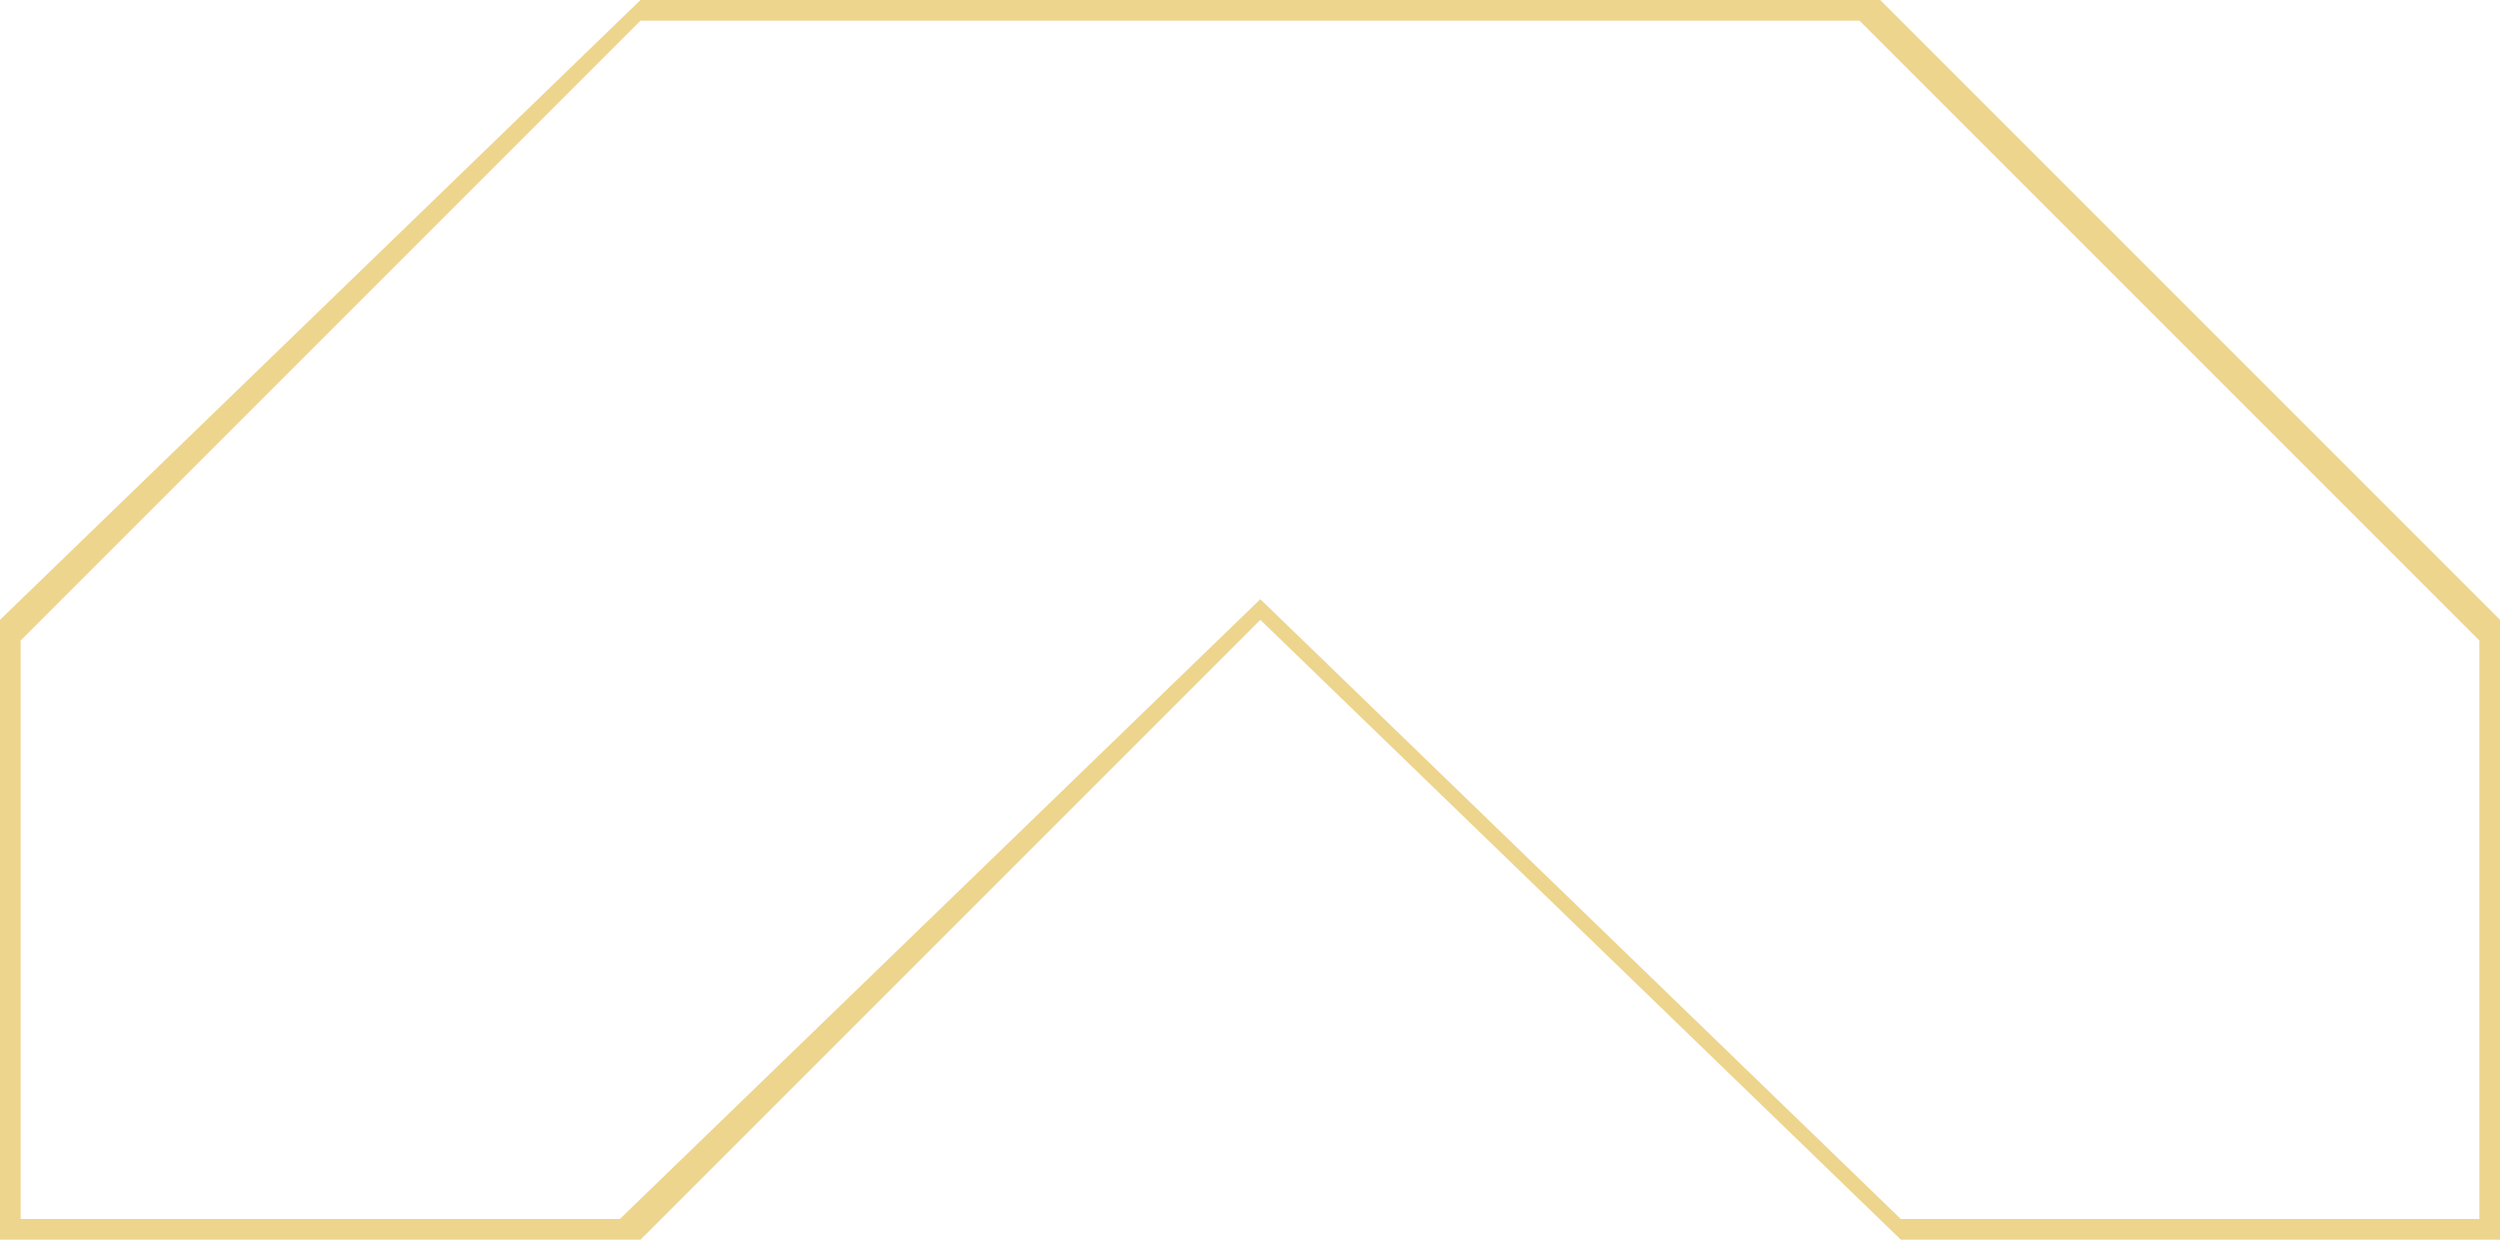
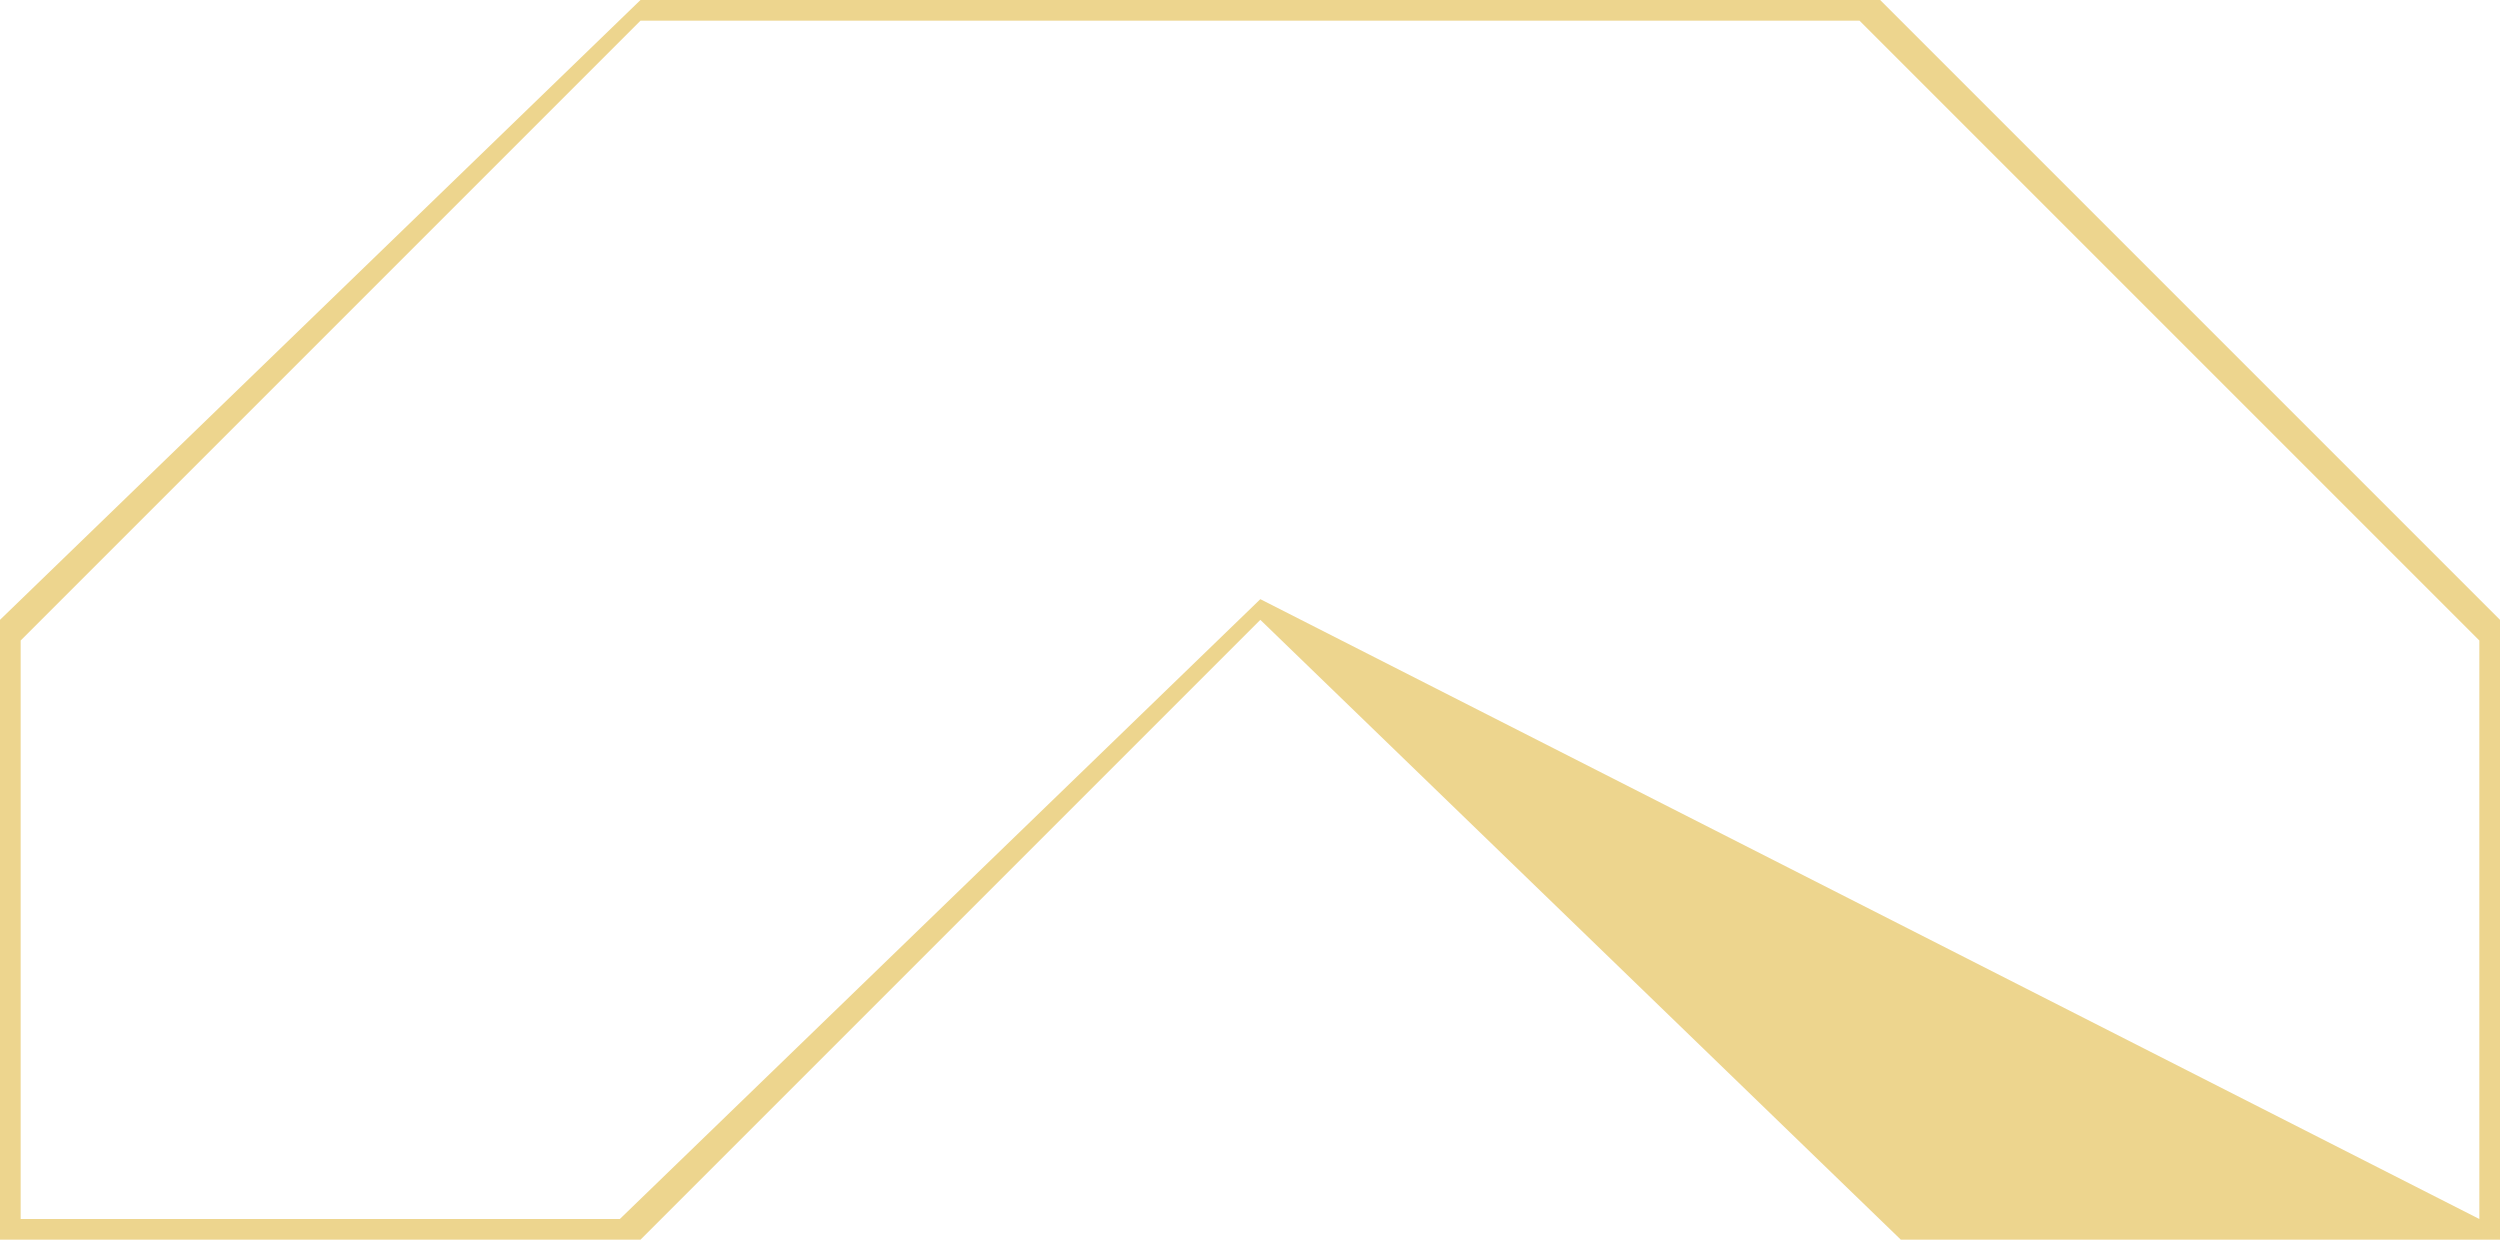
<svg xmlns="http://www.w3.org/2000/svg" width="121" height="60">
-   <path fill-rule="evenodd" fill="#EDD58E" d="M91 0l30 30v30H92L61 30 31 60H0V30L31 0h60zm-1 1l30 30v28H92L61 29 30 59H1V31L31 1h59z" />
+   <path fill-rule="evenodd" fill="#EDD58E" d="M91 0l30 30v30H92L61 30 31 60H0V30L31 0h60zm-1 1l30 30v28L61 29 30 59H1V31L31 1h59z" />
</svg>